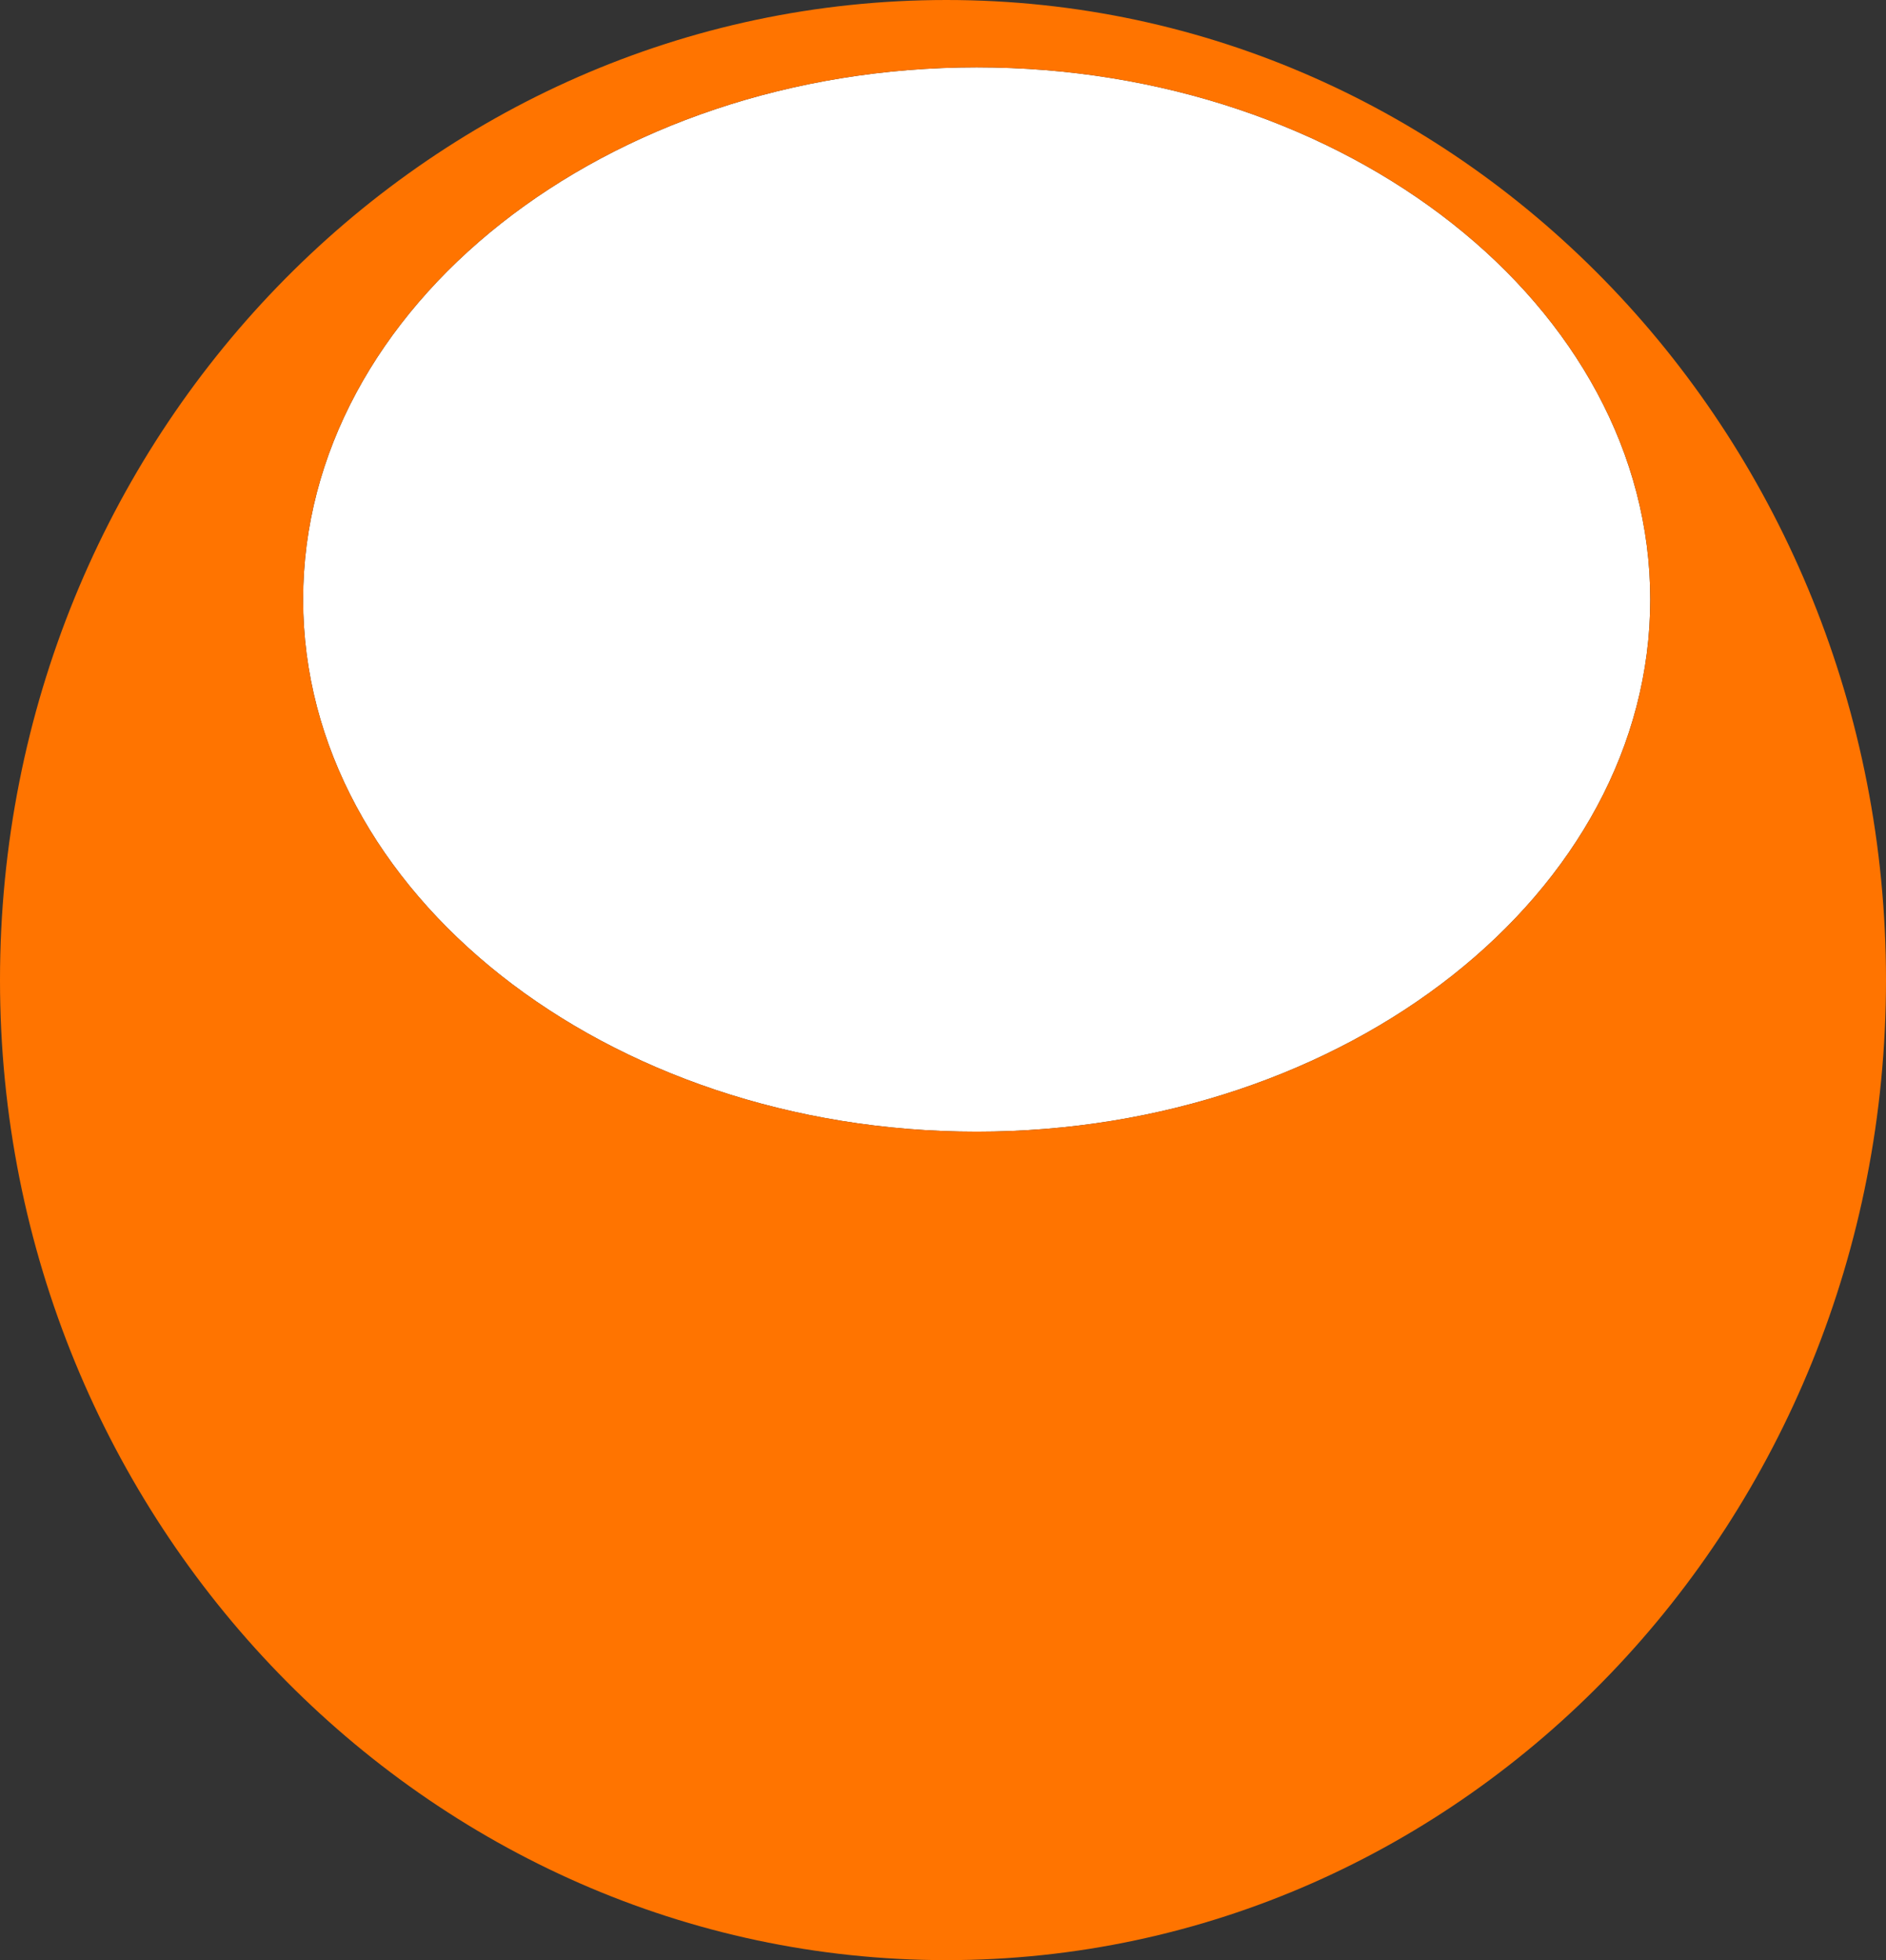
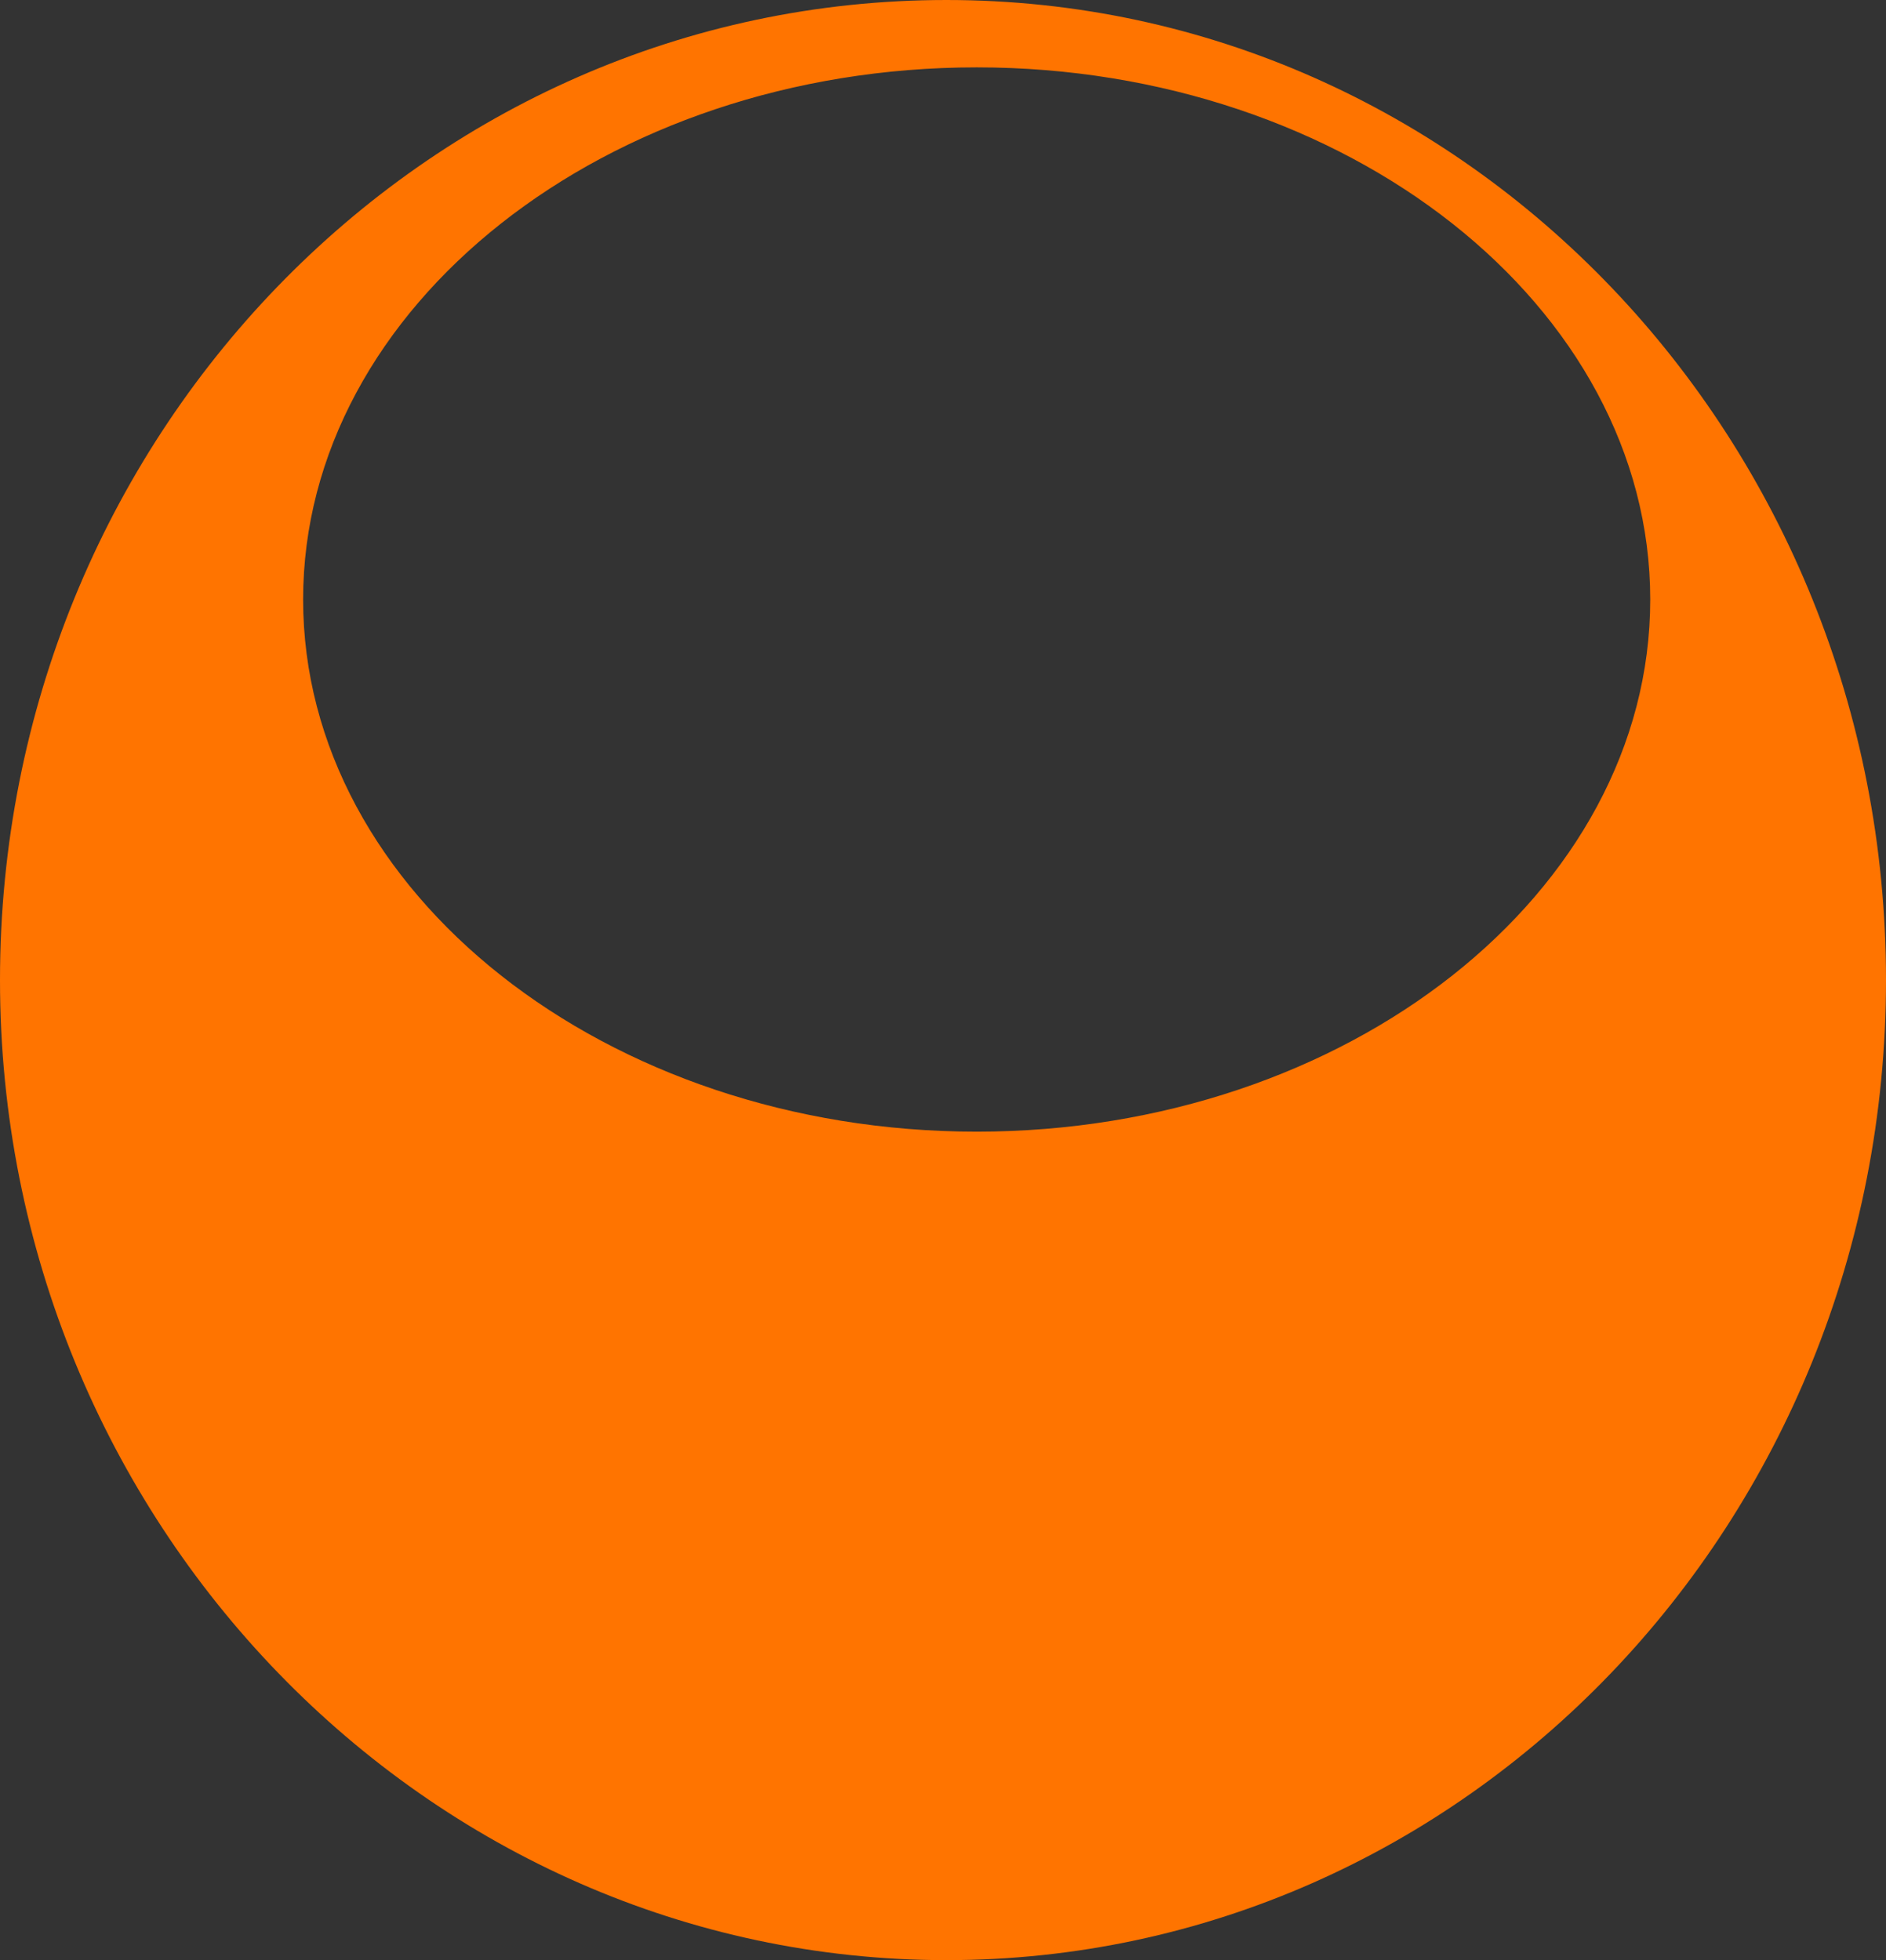
<svg xmlns="http://www.w3.org/2000/svg" data-bbox="0 0 387.81 403.05" viewBox="0 0 387.81 403.05" data-type="ugc">
  <rect x="0" y="0" width="387.81" height="403.05" fill="#333333" stroke="none" />
  <g>
-     <path d="M62.33 123.27c0-60.25 62.33-109.42 138.5-109.42s138.5 49.17 138.5 109.42S277 232.69 200.83 232.69s-138.5-49.17-138.5-109.42" fill="#ffffff" />
    <path d="M62.33 123.27c0 60.25 62.33 109.42 138.5 109.42s138.5-49.17 138.5-109.42-62.32-109.42-138.5-109.42-138.5 49.17-138.5 109.42m325.48 78.25c0 111.5-86.56 201.52-193.21 201.52S0 313.02 0 201.52 87.26 0 194.6 0s193.21 90.72 193.21 201.52" fill="#ff7400" />
-     <path fill="none" d="M387.81 0v403.05H0V0z" />
  </g>
</svg>